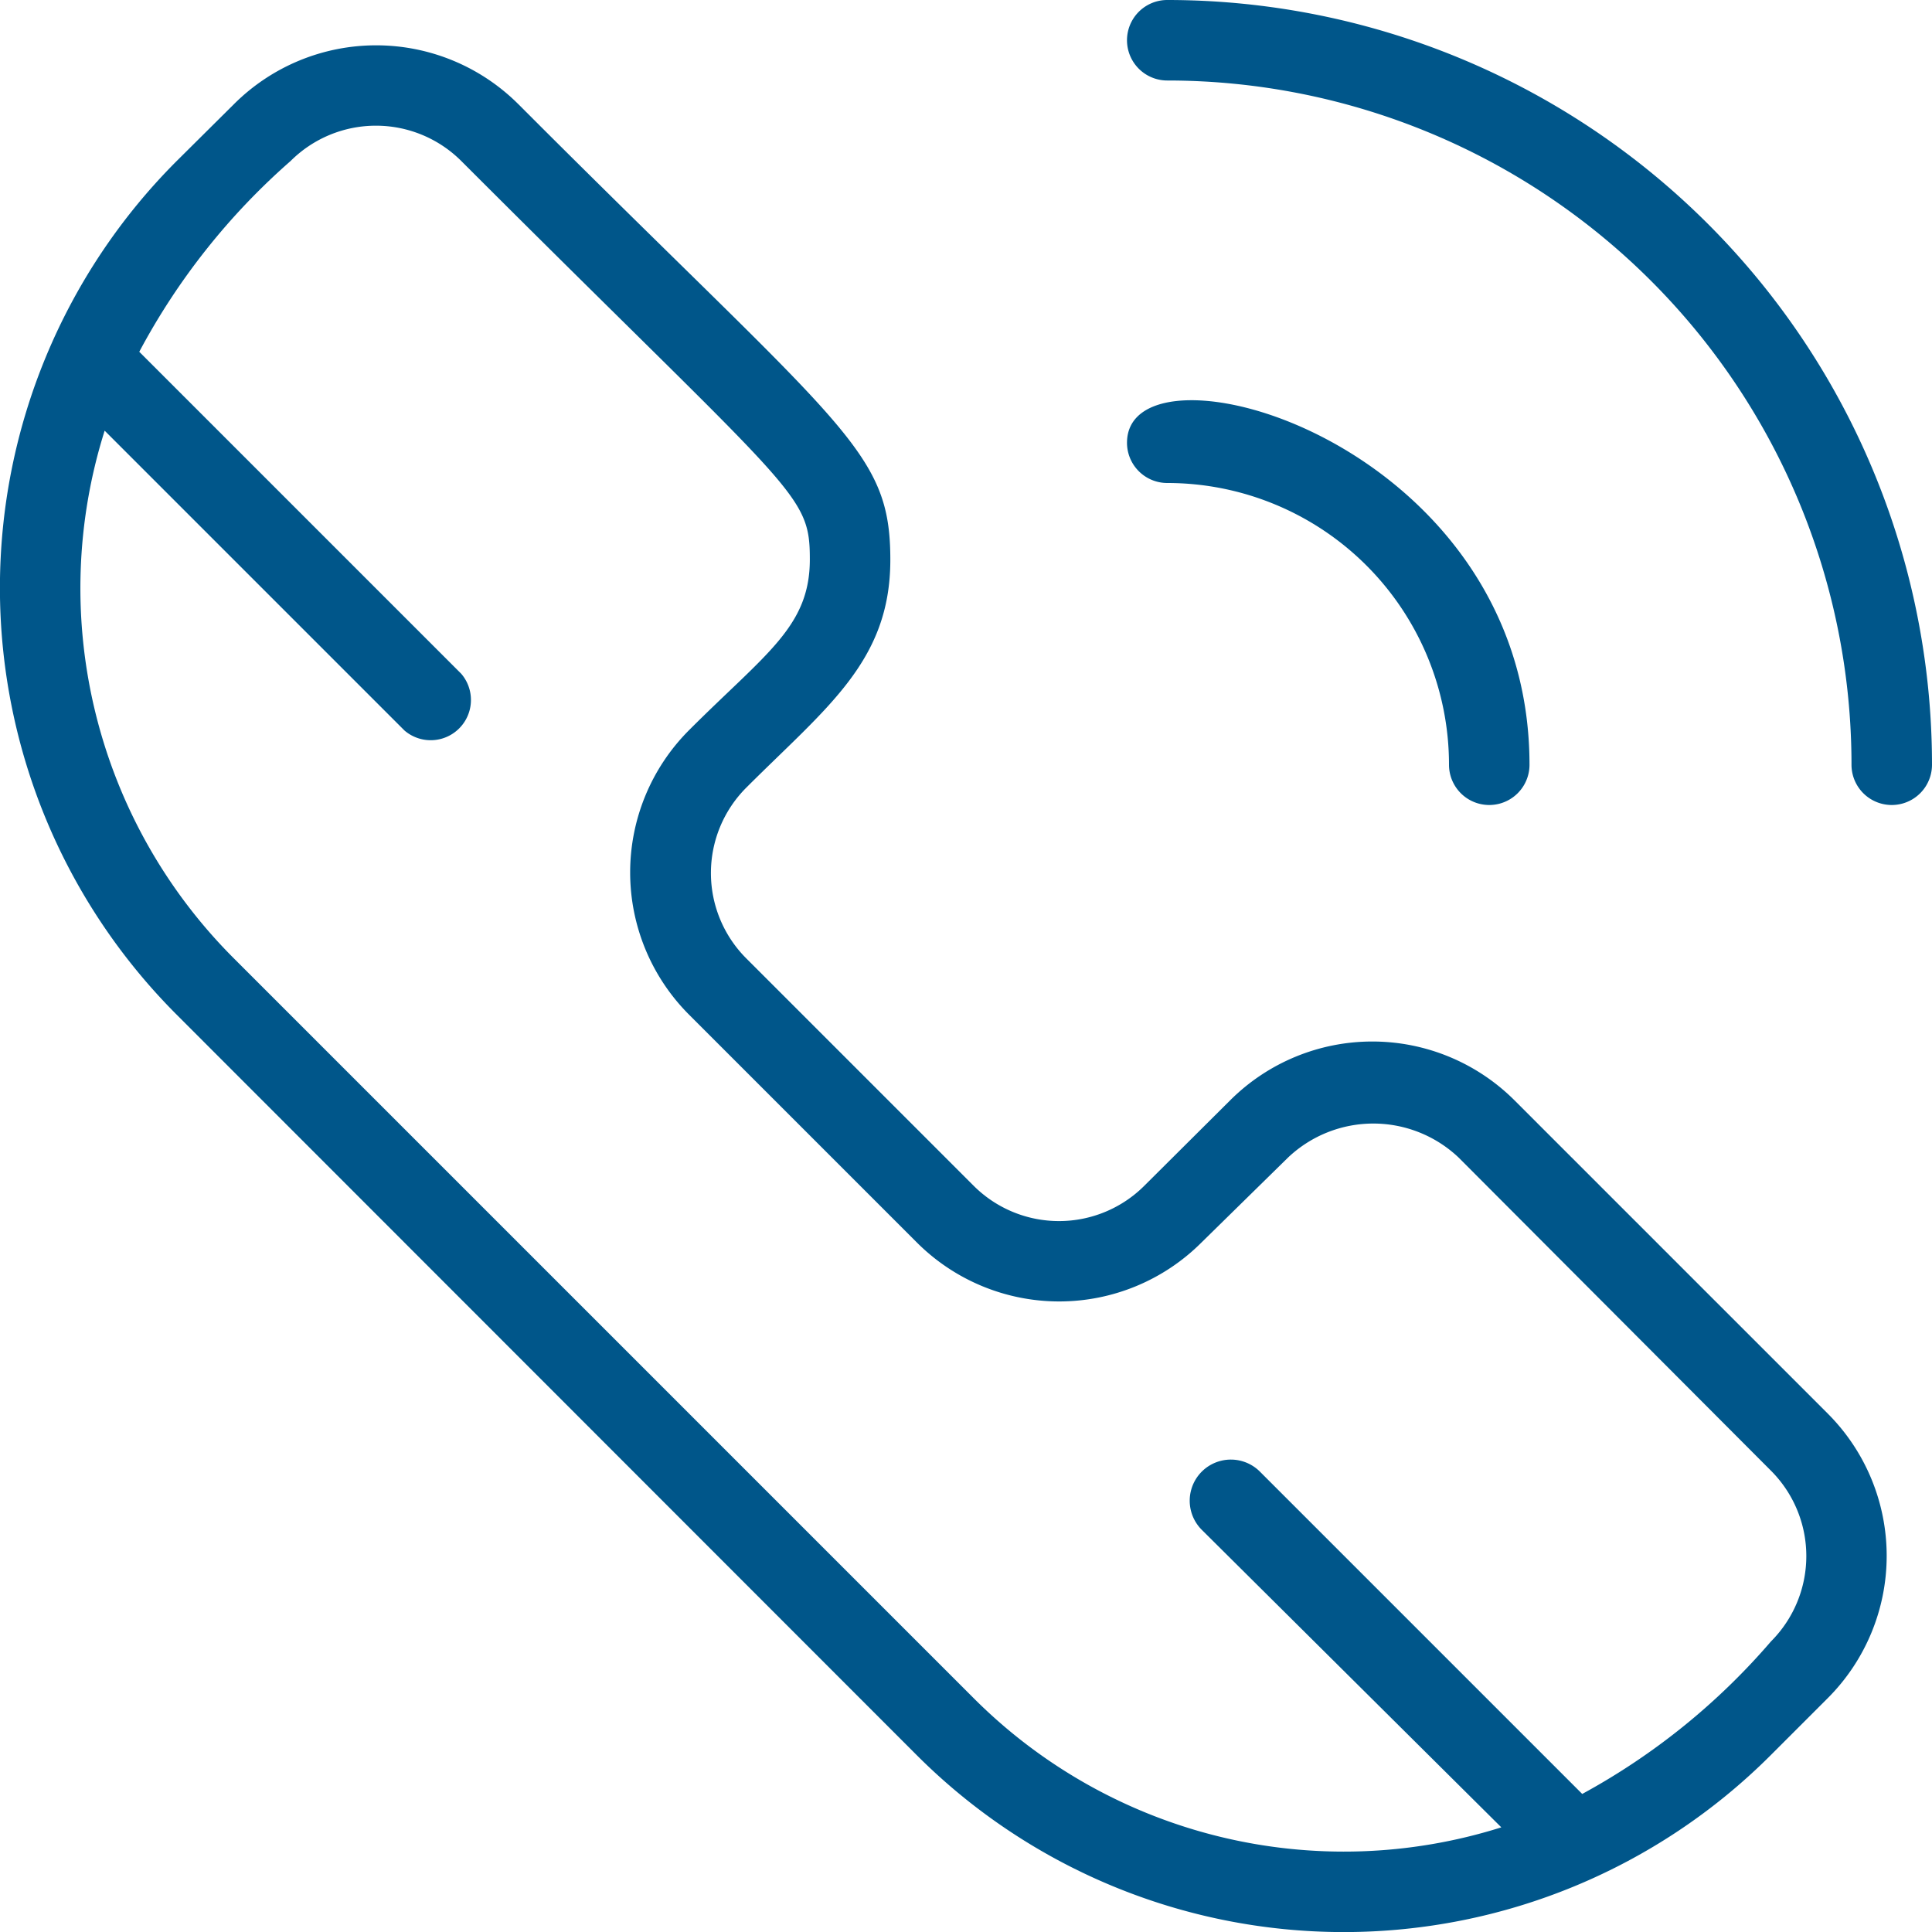
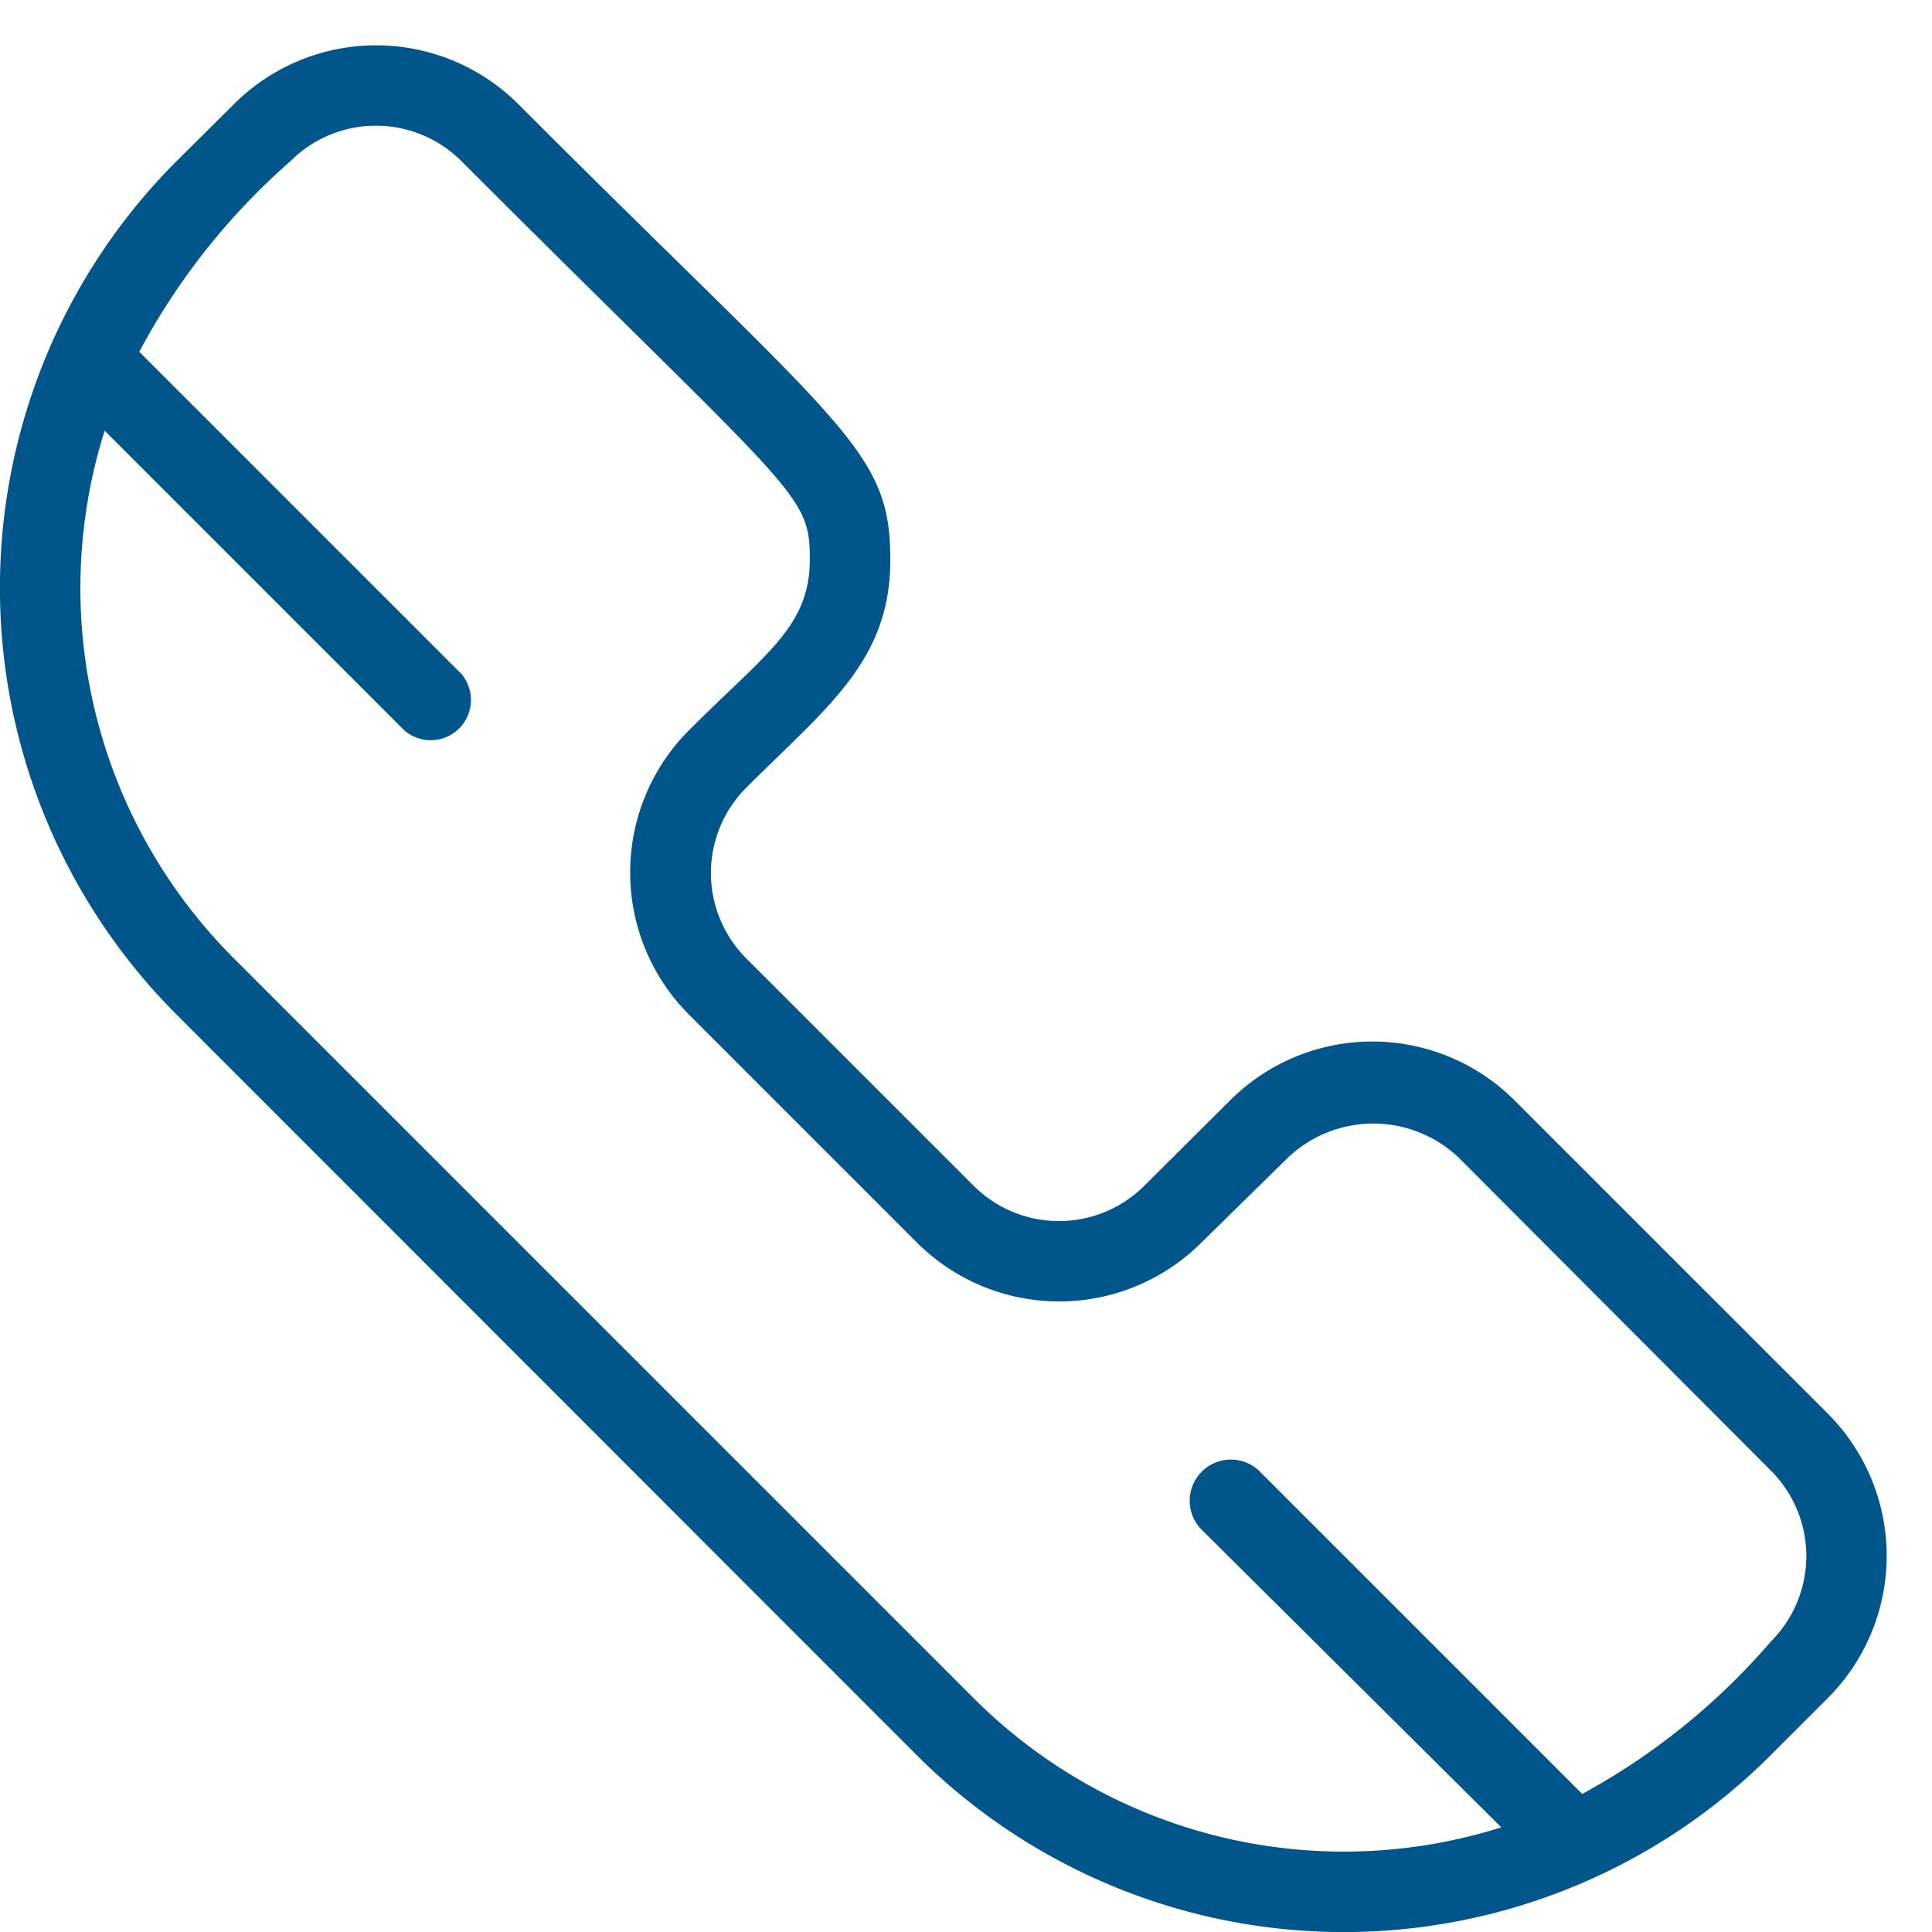
<svg xmlns="http://www.w3.org/2000/svg" viewBox="0 0 48 48" width="300" height="300" version="1.1">
  <g width="100%" height="100%" transform="matrix(1,0,0,1,0,0)">
    <g id="Call">
      <path d="m37.63 27.34a5 5 0 0 0 -7.07 0l-2.13 2.12a3 3 0 0 1 -4.24 0l-5.65-5.65a3 3 0 0 1 0-4.24c2-2 3.58-3.14 3.58-5.66 0-2.76-1.15-3.22-9.24-11.32a5 5 0 0 0 -7.07 0l-1.42 1.41a15 15 0 0 0 0 21.21l18.39 18.4a15 15 0 0 0 21.21 0l1.42-1.42a5 5 0 0 0 0-7.07zm6.37 13.44a16.74 16.74 0 0 1 -4.69 3.79l-8-8a1 1 0 0 0 -1.46 1.43l7.45 7.4a13 13 0 0 1 -13.11-3.21l-18.38-18.38a13 13 0 0 1 -3.21-13.11l7.45 7.45a1 1 0 0 0 1.41-1.41l-8-8a16.78 16.78 0 0 1 3.76-4.74 3 3 0 0 1 4.24 0c8.32 8.32 8.66 8.23 8.66 9.9s-1.09 2.33-3 4.24a5 5 0 0 0 0 7.07l5.66 5.66a5 5 0 0 0 7.07 0l2.15-2.11a3.08 3.08 0 0 1 4.24 0l7.76 7.78a3 3 0 0 1 0 4.24z" fill="#00568a" fill-opacity="1" data-original-color="#000000ff" stroke="none" stroke-opacity="1" />
-       <path d="m36 19a1 1 0 0 0 2 0c0-8.06-10-10.78-10-8a1 1 0 0 0 1 1 7 7 0 0 1 7 7z" fill="#00568a" fill-opacity="1" data-original-color="#000000ff" stroke="none" stroke-opacity="1" />
-       <path d="m29 0a1 1 0 0 0 0 2 17 17 0 0 1 17 17 1 1 0 0 0 2 0 19 19 0 0 0 -19-19z" fill="#00568a" fill-opacity="1" data-original-color="#000000ff" stroke="none" stroke-opacity="1" />
    </g>
  </g>
</svg>